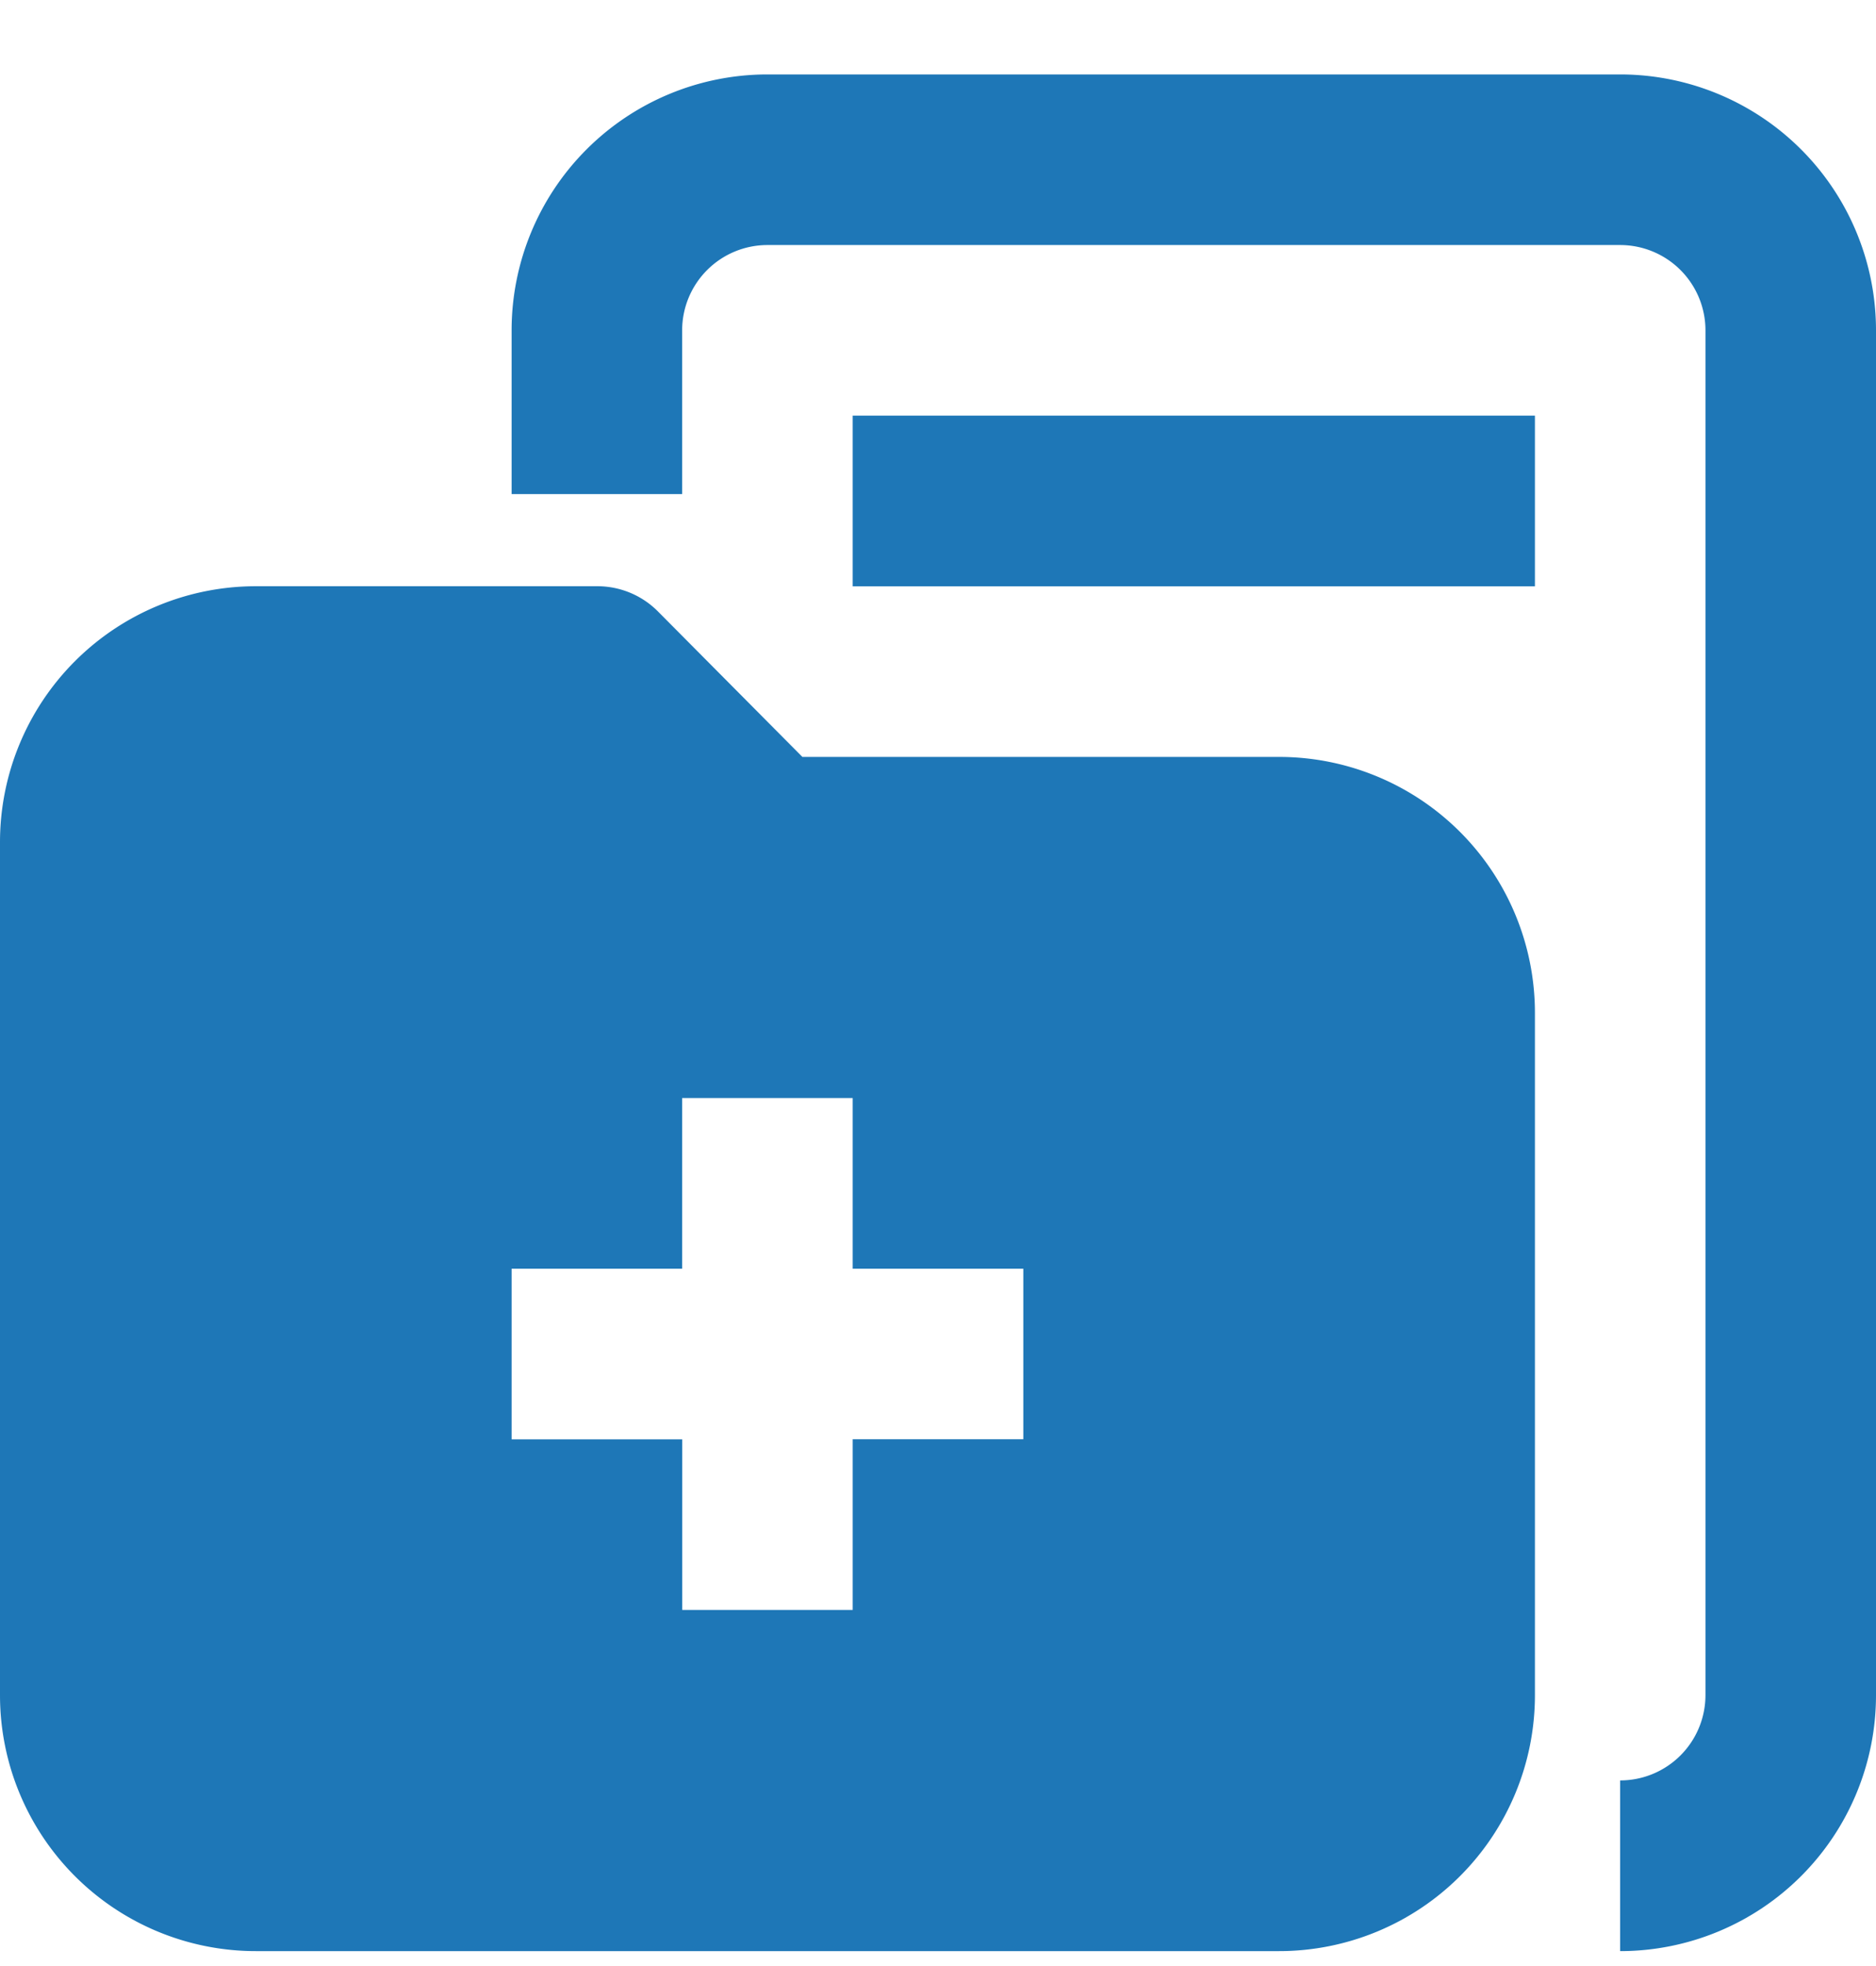
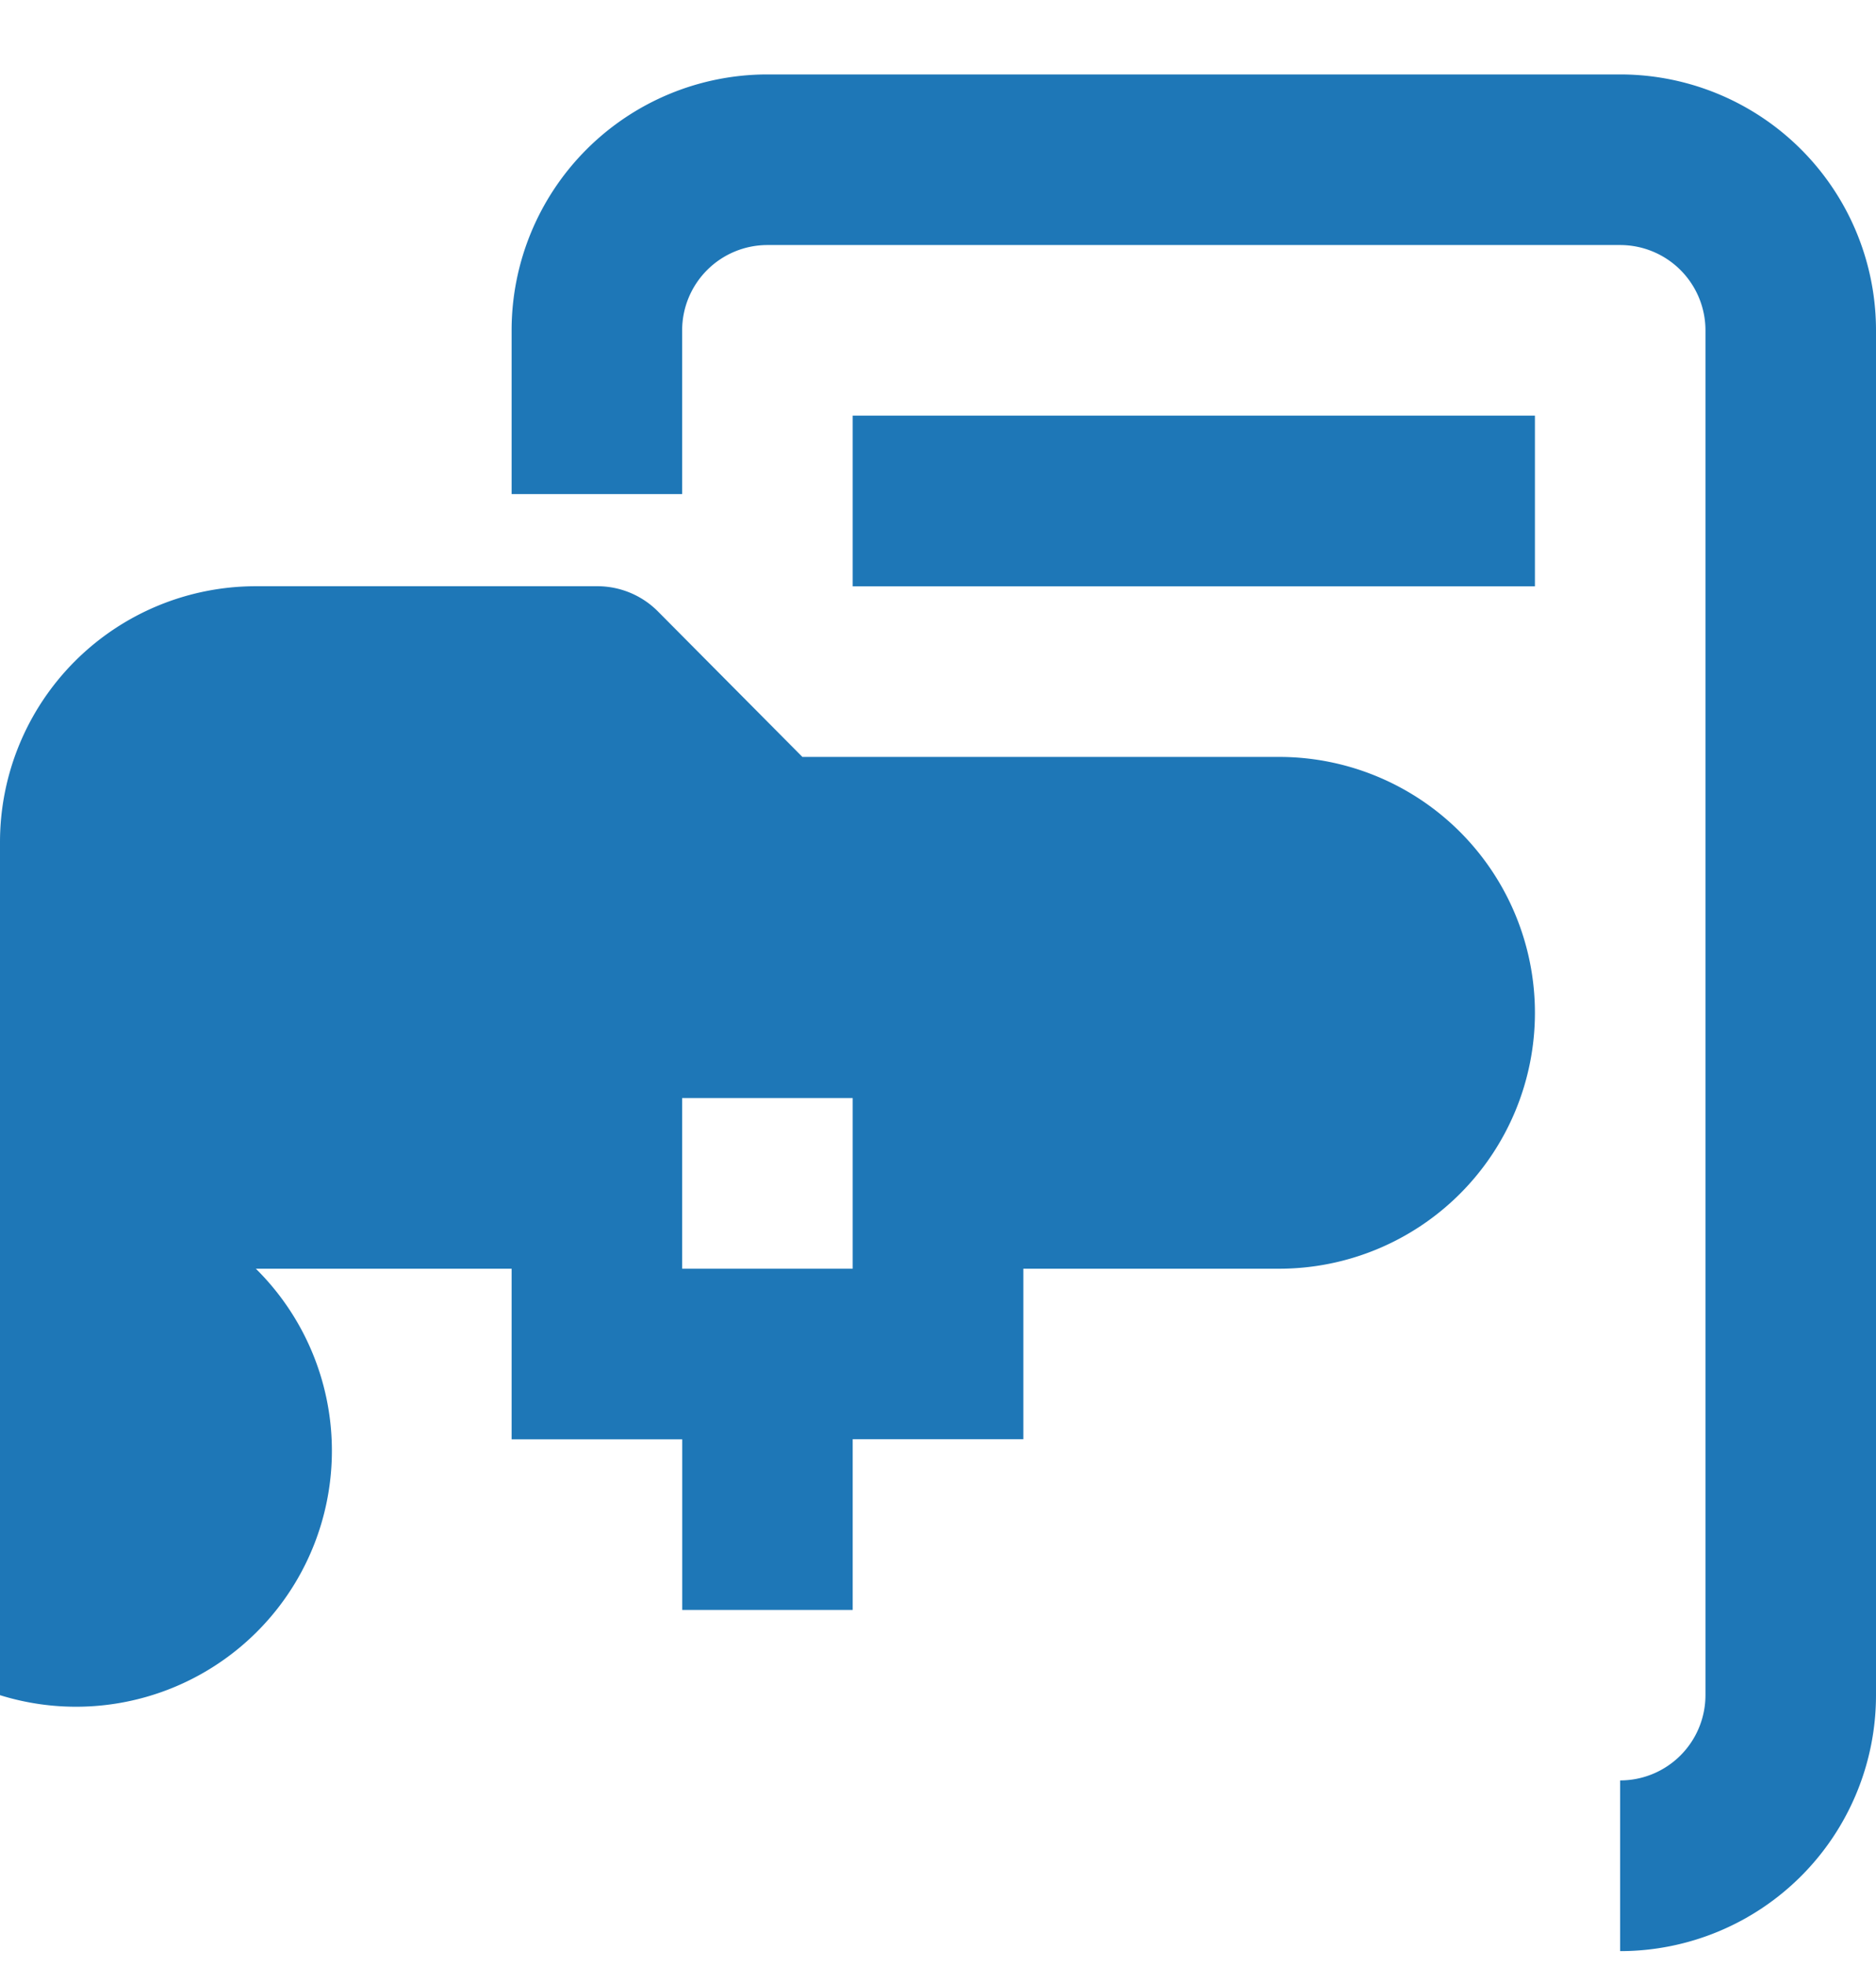
<svg xmlns="http://www.w3.org/2000/svg" width="21" height="22" fill="none">
-   <path d="M18.136 21.833v-1.91a.955.955 0 0 0 .955-.954V3.697a.955.955 0 0 0-.955-.955H8.591a.955.955 0 0 0-.955.955v1.832H5.727V3.697A2.864 2.864 0 0 1 8.591.833h9.545A2.864 2.864 0 0 1 21 3.697v15.272a2.864 2.864 0 0 1-2.864 2.864Zm-.954-17.182H9.545v1.91h7.637V4.65Zm0 6.682v7.636a2.864 2.864 0 0 1-2.864 2.864H2.864A2.864 2.864 0 0 1 0 18.969V9.424A2.864 2.864 0 0 1 2.864 6.56h3.818a.955.955 0 0 1 .678.277L8.982 8.47h5.336a2.864 2.864 0 0 1 2.864 2.864Zm-5.727 2.864h-1.91v-1.91H7.636v1.91H5.727v1.909h1.91v1.909h1.908v-1.91h1.91v-1.908Z" fill="#1E77B7" />
+   <path d="M18.136 21.833v-1.91a.955.955 0 0 0 .955-.954V3.697a.955.955 0 0 0-.955-.955H8.591a.955.955 0 0 0-.955.955v1.832H5.727V3.697A2.864 2.864 0 0 1 8.591.833h9.545A2.864 2.864 0 0 1 21 3.697v15.272a2.864 2.864 0 0 1-2.864 2.864Zm-.954-17.182H9.545v1.91h7.637V4.65Zm0 6.682a2.864 2.864 0 0 1-2.864 2.864H2.864A2.864 2.864 0 0 1 0 18.969V9.424A2.864 2.864 0 0 1 2.864 6.56h3.818a.955.955 0 0 1 .678.277L8.982 8.47h5.336a2.864 2.864 0 0 1 2.864 2.864Zm-5.727 2.864h-1.91v-1.91H7.636v1.91H5.727v1.909h1.91v1.909h1.908v-1.91h1.91v-1.908Z" fill="#1E77B7" />
</svg>